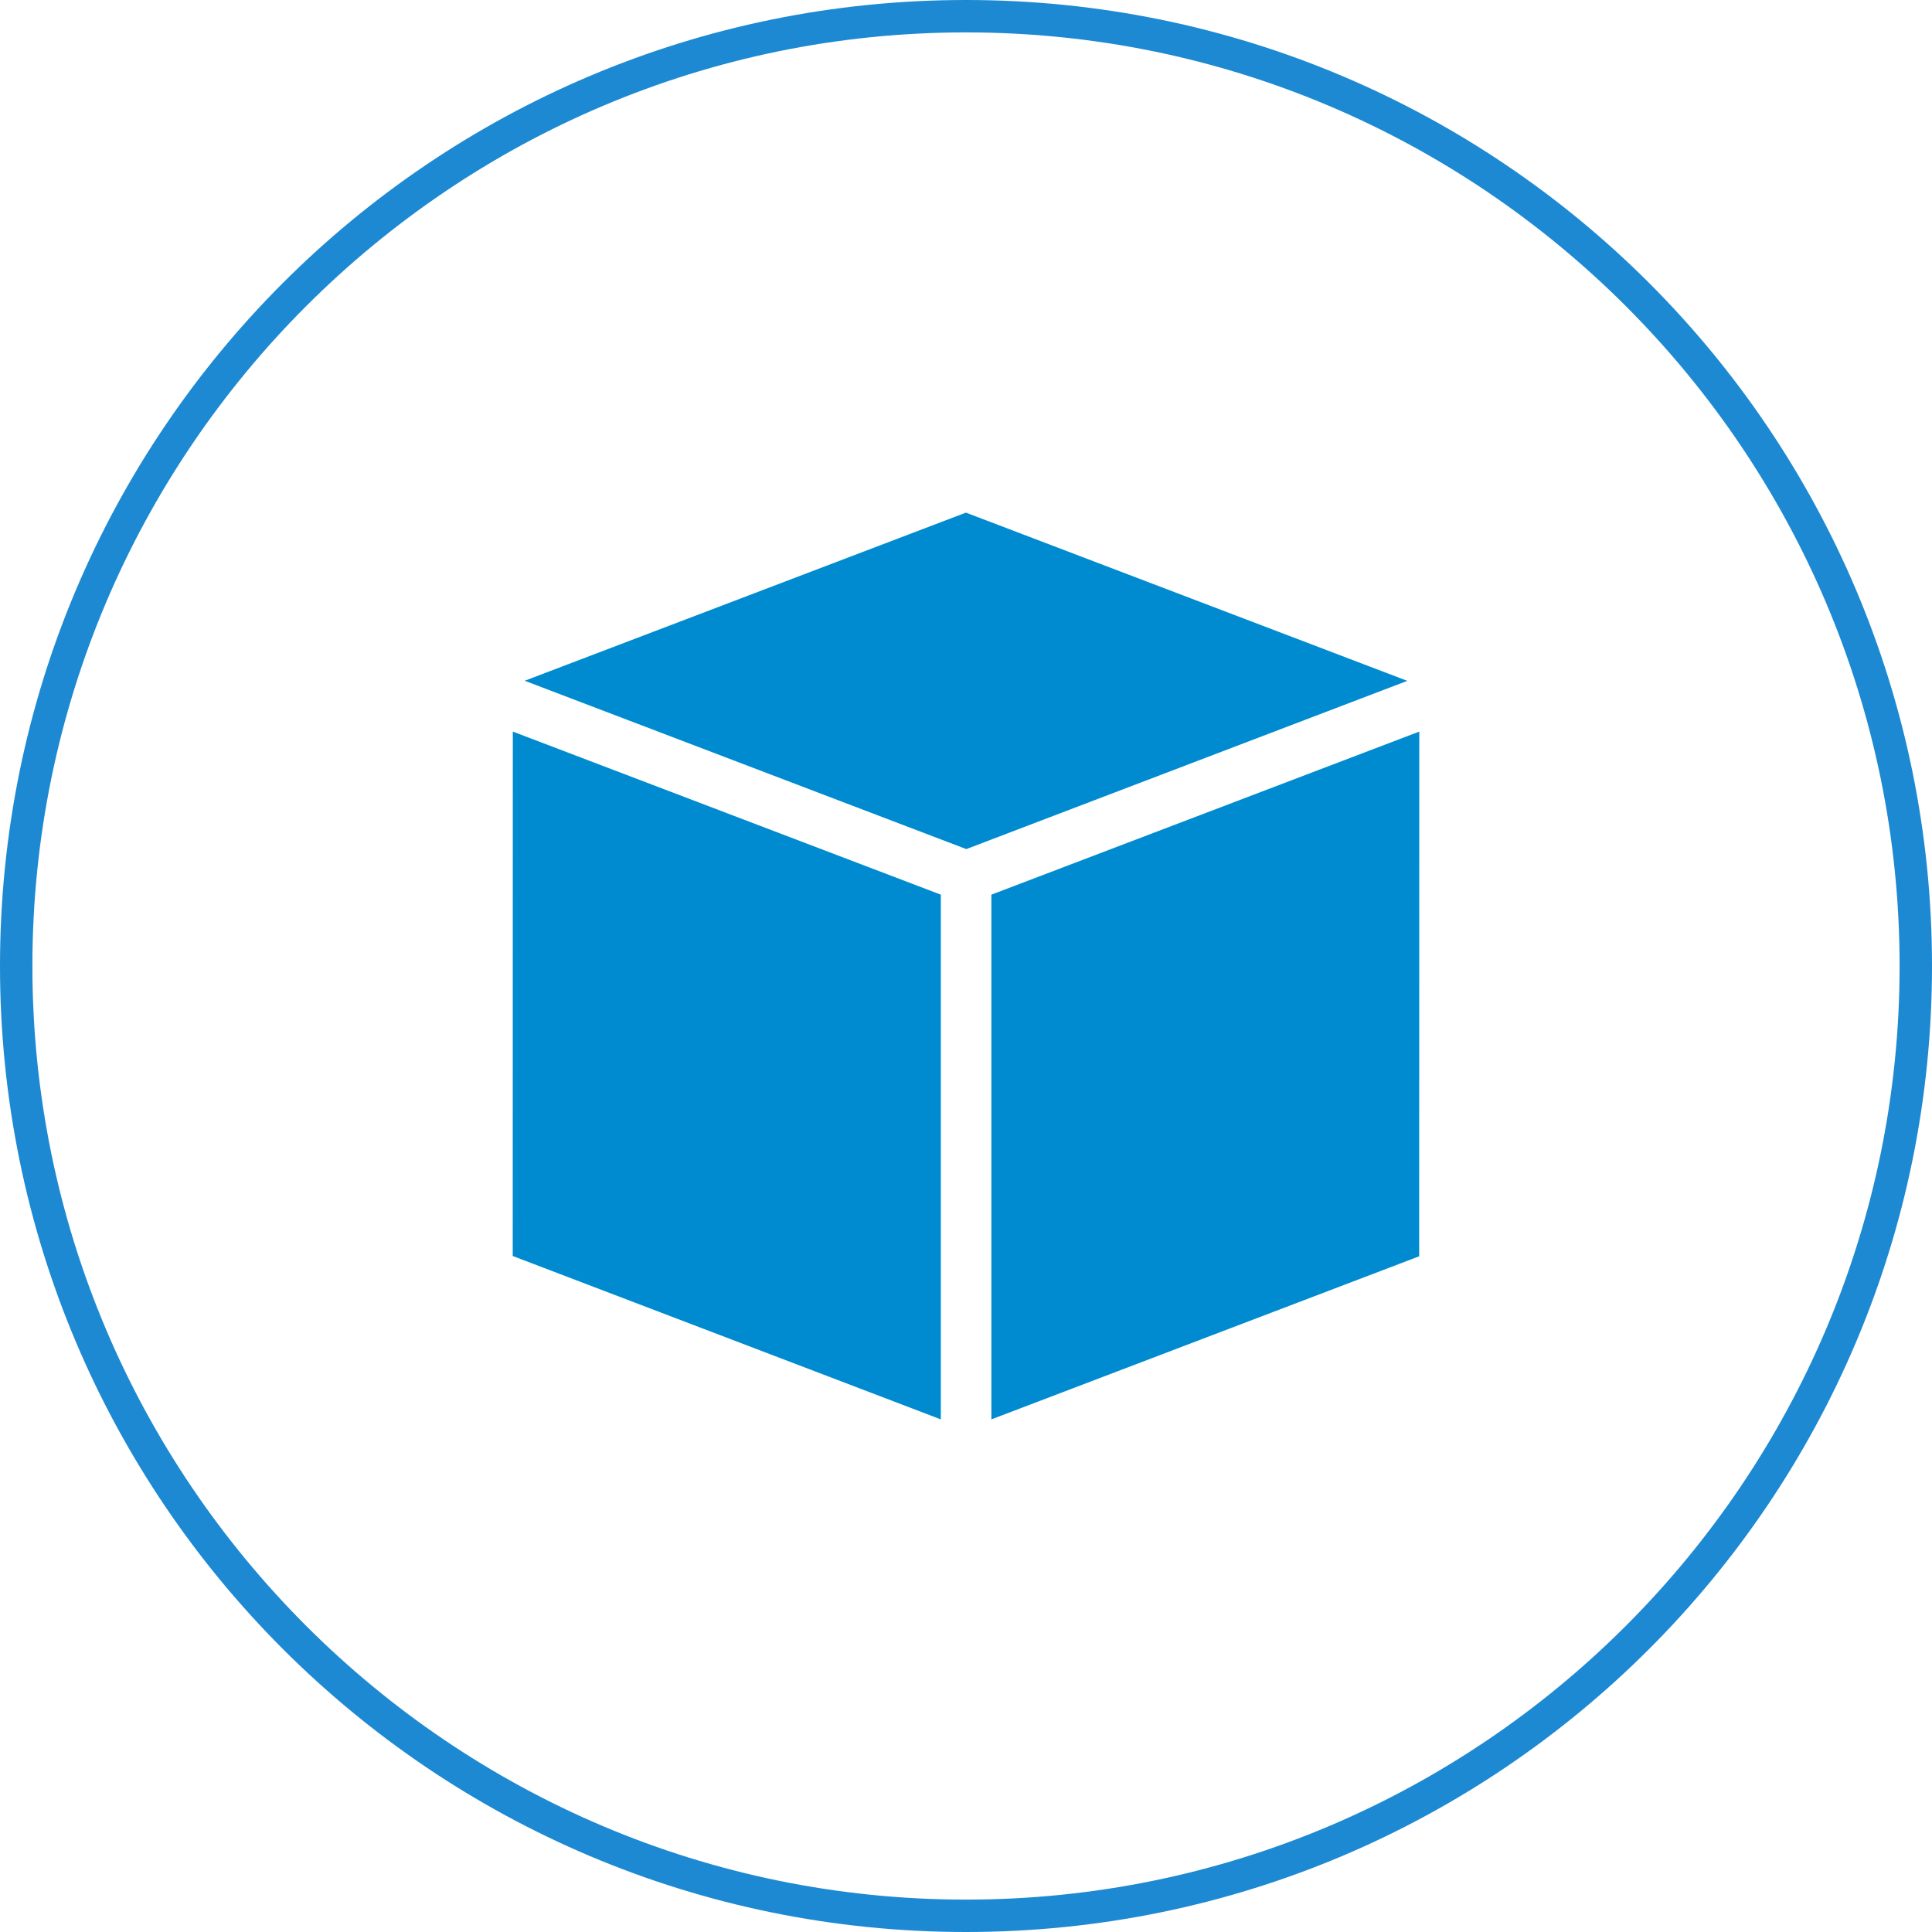
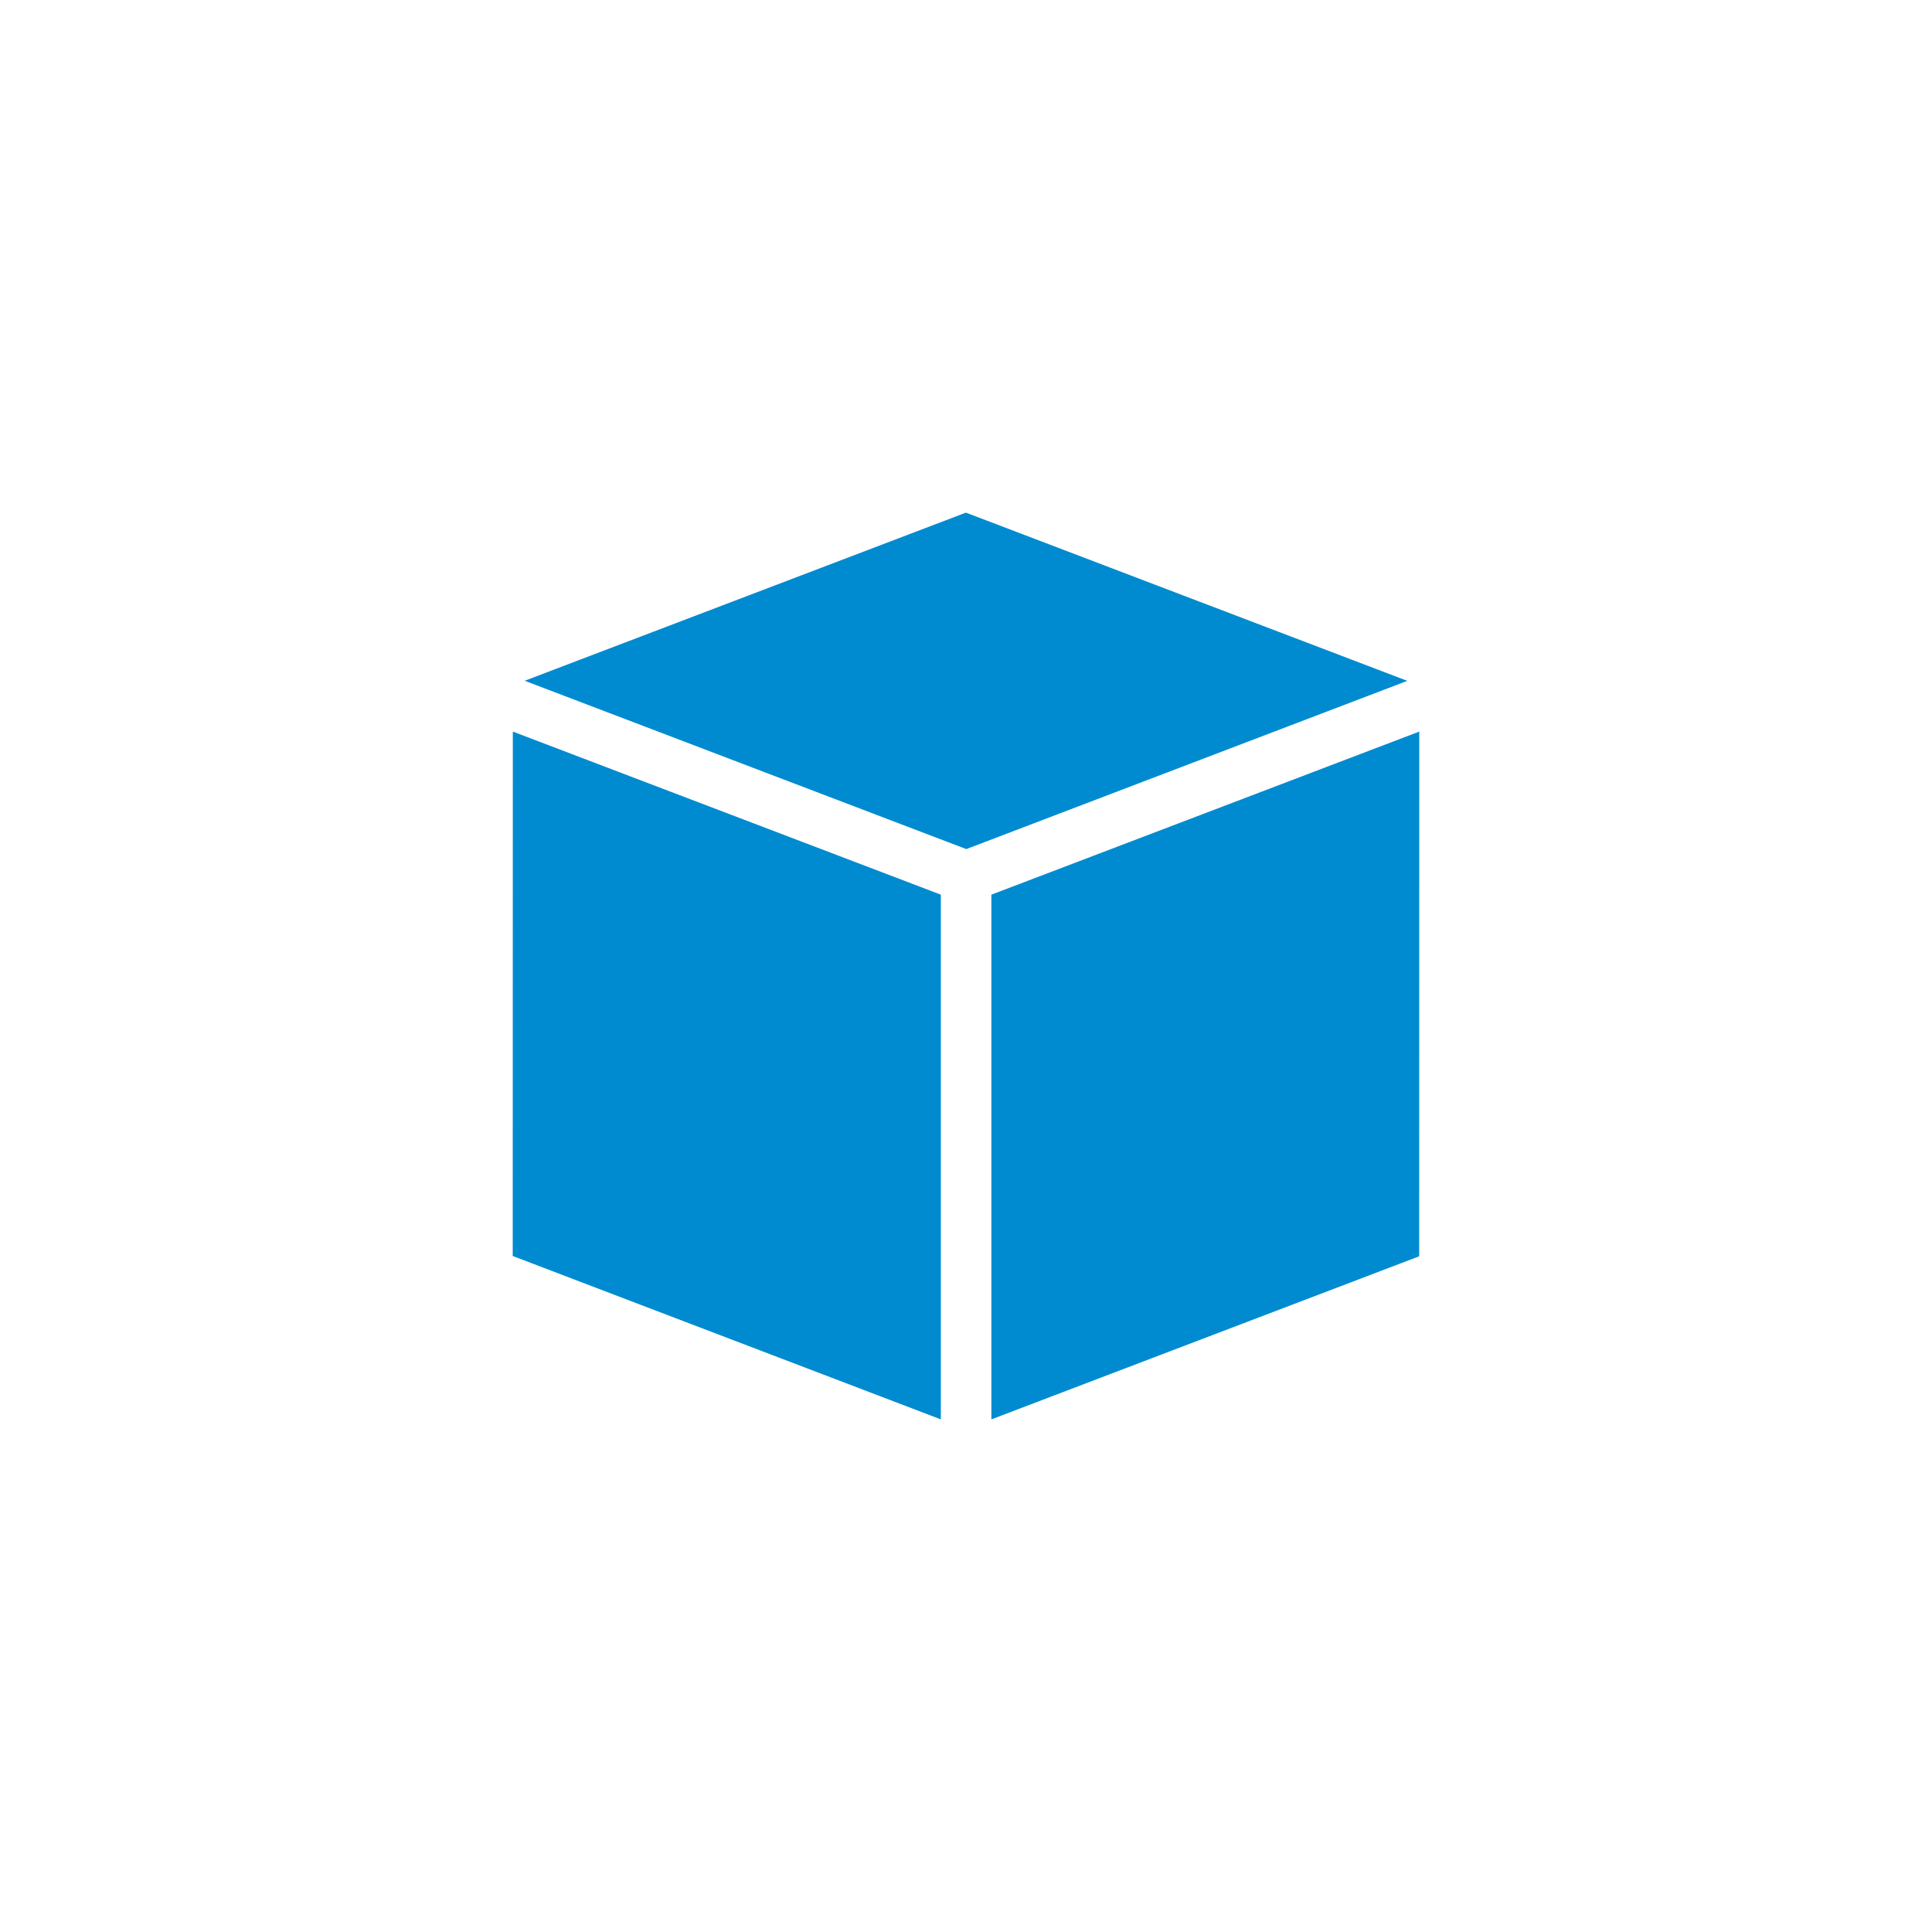
<svg xmlns="http://www.w3.org/2000/svg" id="Ebene_1" viewBox="0 0 195 195">
  <defs>
    <style>.cls-1{fill:none;}.cls-1,.cls-2,.cls-3{stroke-width:0px;}.cls-2{fill:#008bd0;}.cls-4{clip-path:url(#clippath);}.cls-3{fill:#1d89d2;}</style>
    <clipPath id="clippath">
      <rect class="cls-1" x="31.36" y="31.36" width="132.29" height="132.29" />
    </clipPath>
  </defs>
-   <path class="cls-3" d="m97.5,3.27c51.96,0,94.23,42.27,94.23,94.23s-42.27,94.23-94.23,94.23S3.27,149.46,3.27,97.5,45.54,3.27,97.5,3.27m0-3.27C43.65,0,0,43.65,0,97.5s43.65,97.5,97.5,97.5,97.5-43.65,97.5-97.5S151.35,0,97.5,0h0Z" />
  <g class="cls-4">
    <polygon class="cls-2" points="52.96 68.71 97.49 51.74 142.04 68.72 97.53 85.7 52.96 68.71" />
    <polygon class="cls-2" points="94.96 90.3 94.96 143.26 51.75 126.77 51.76 73.84 94.96 90.3" />
    <polygon class="cls-2" points="100.06 90.3 143.25 73.84 143.24 126.8 100.06 143.26 100.06 90.3" />
  </g>
</svg>